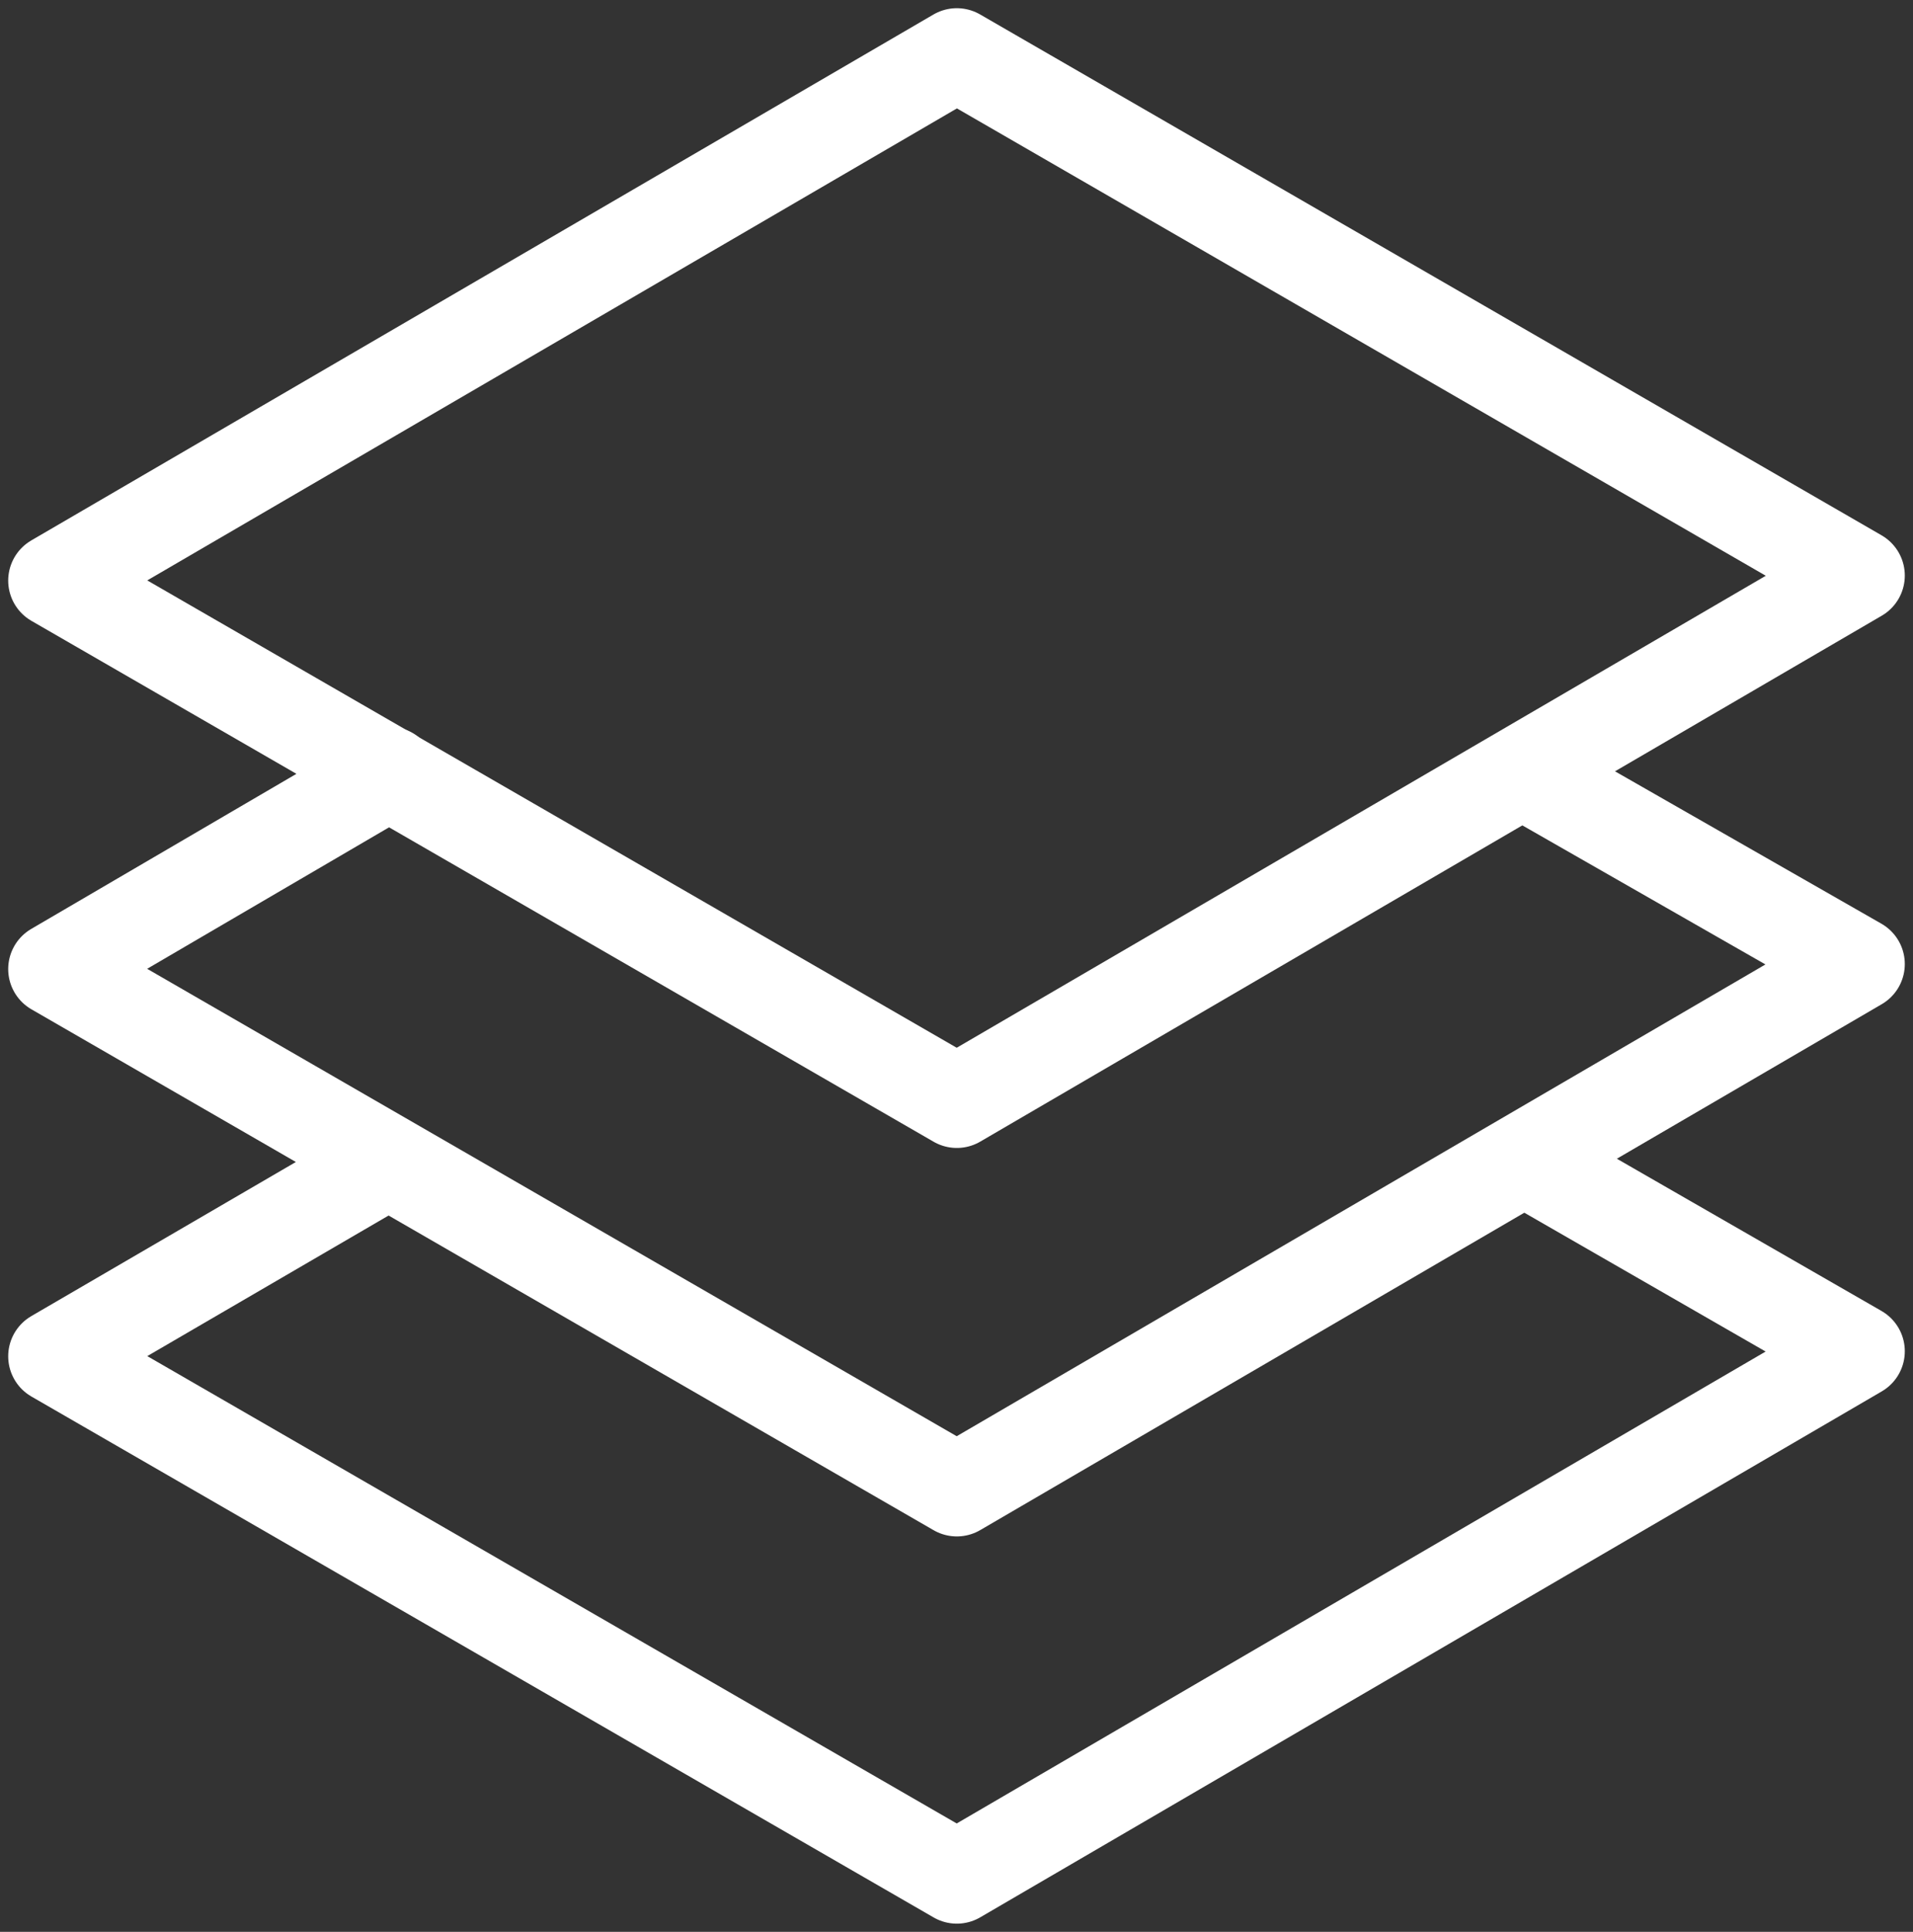
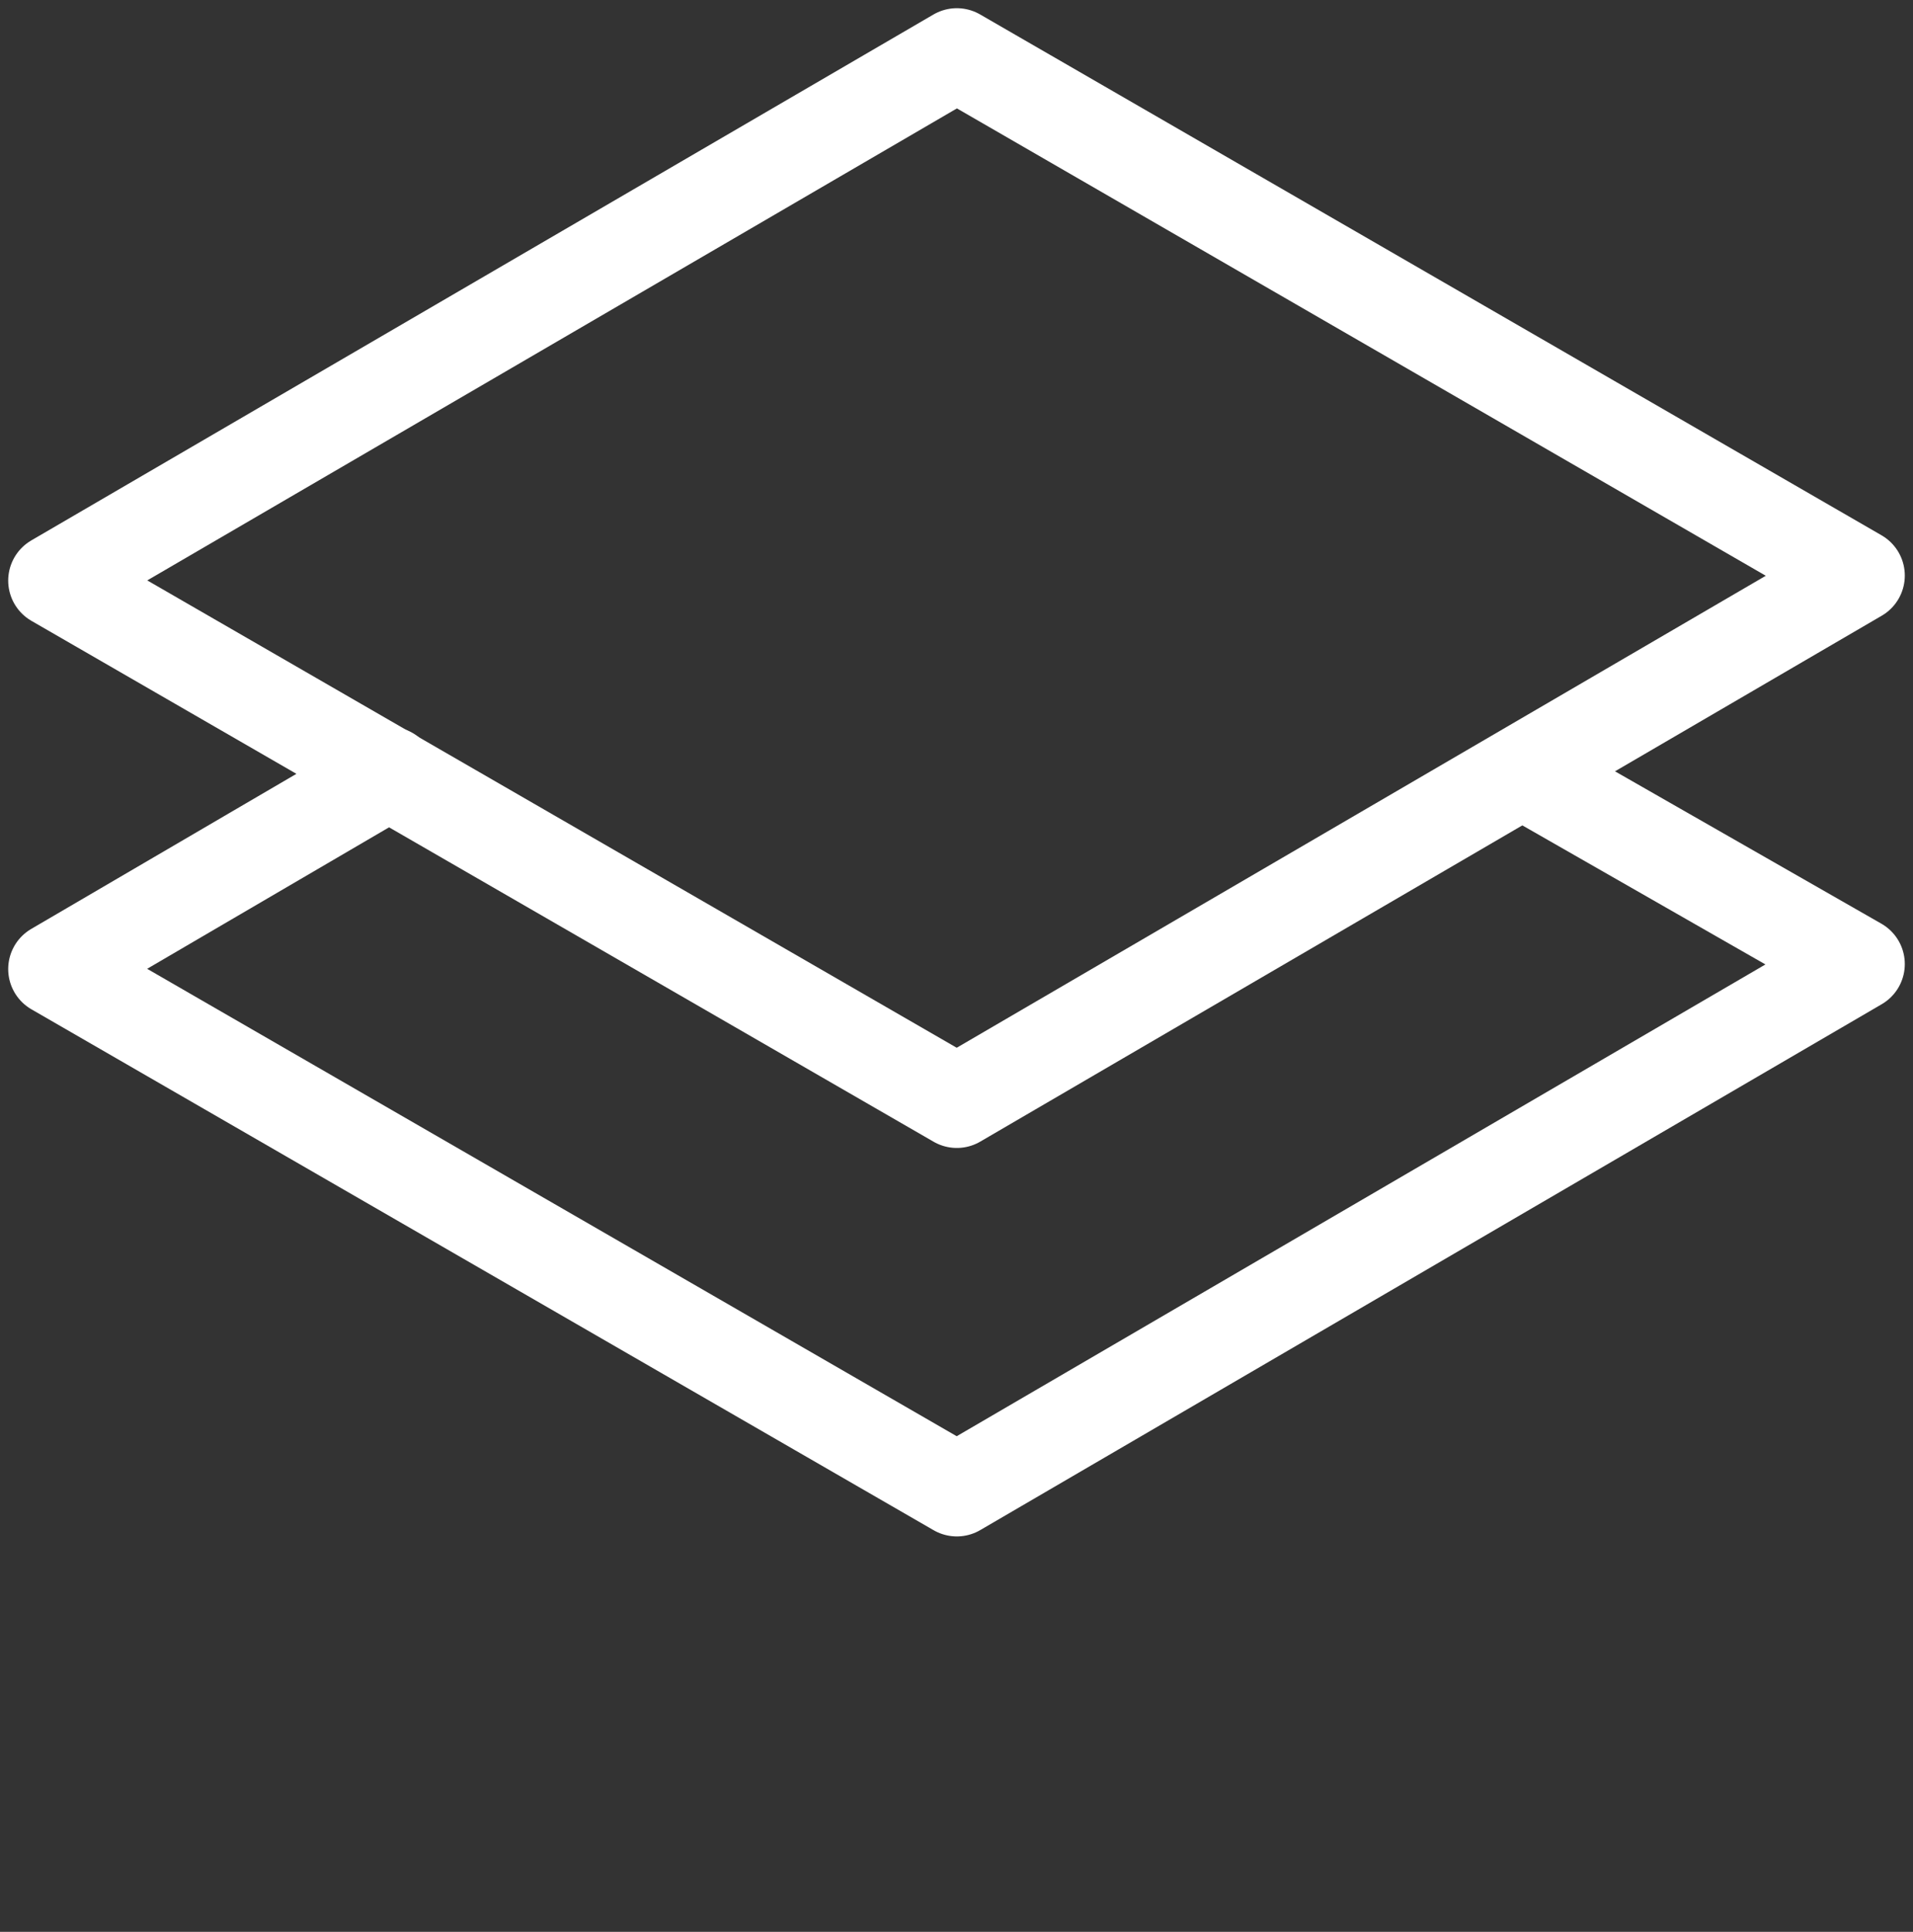
<svg xmlns="http://www.w3.org/2000/svg" width="105" height="106" viewBox="0 0 105 106" fill="none">
  <rect x="0" y="0" width="105" height="106" fill="#333333" stroke="none" />
-   <path d="M84.038 63.813L102 74.143L52.518 103L3 74.419L21.272 63.778" stroke="white" style="stroke:white;stroke-opacity:1;" stroke-width="5.1" stroke-linecap="round" stroke-linejoin="round" />
  <path d="M21.377 42.428L3 53.172L52.518 81.753L102 52.897L83.934 42.566" stroke="white" style="stroke:white;stroke-opacity:1;" stroke-width="5.1" stroke-linecap="round" stroke-linejoin="round" />
  <path d="M3 31.857L52.518 3L102 31.581L52.518 60.438L3 31.857Z" stroke="white" style="stroke:white;stroke-opacity:1;" stroke-width="5.1" stroke-linecap="round" stroke-linejoin="round" />
</svg>